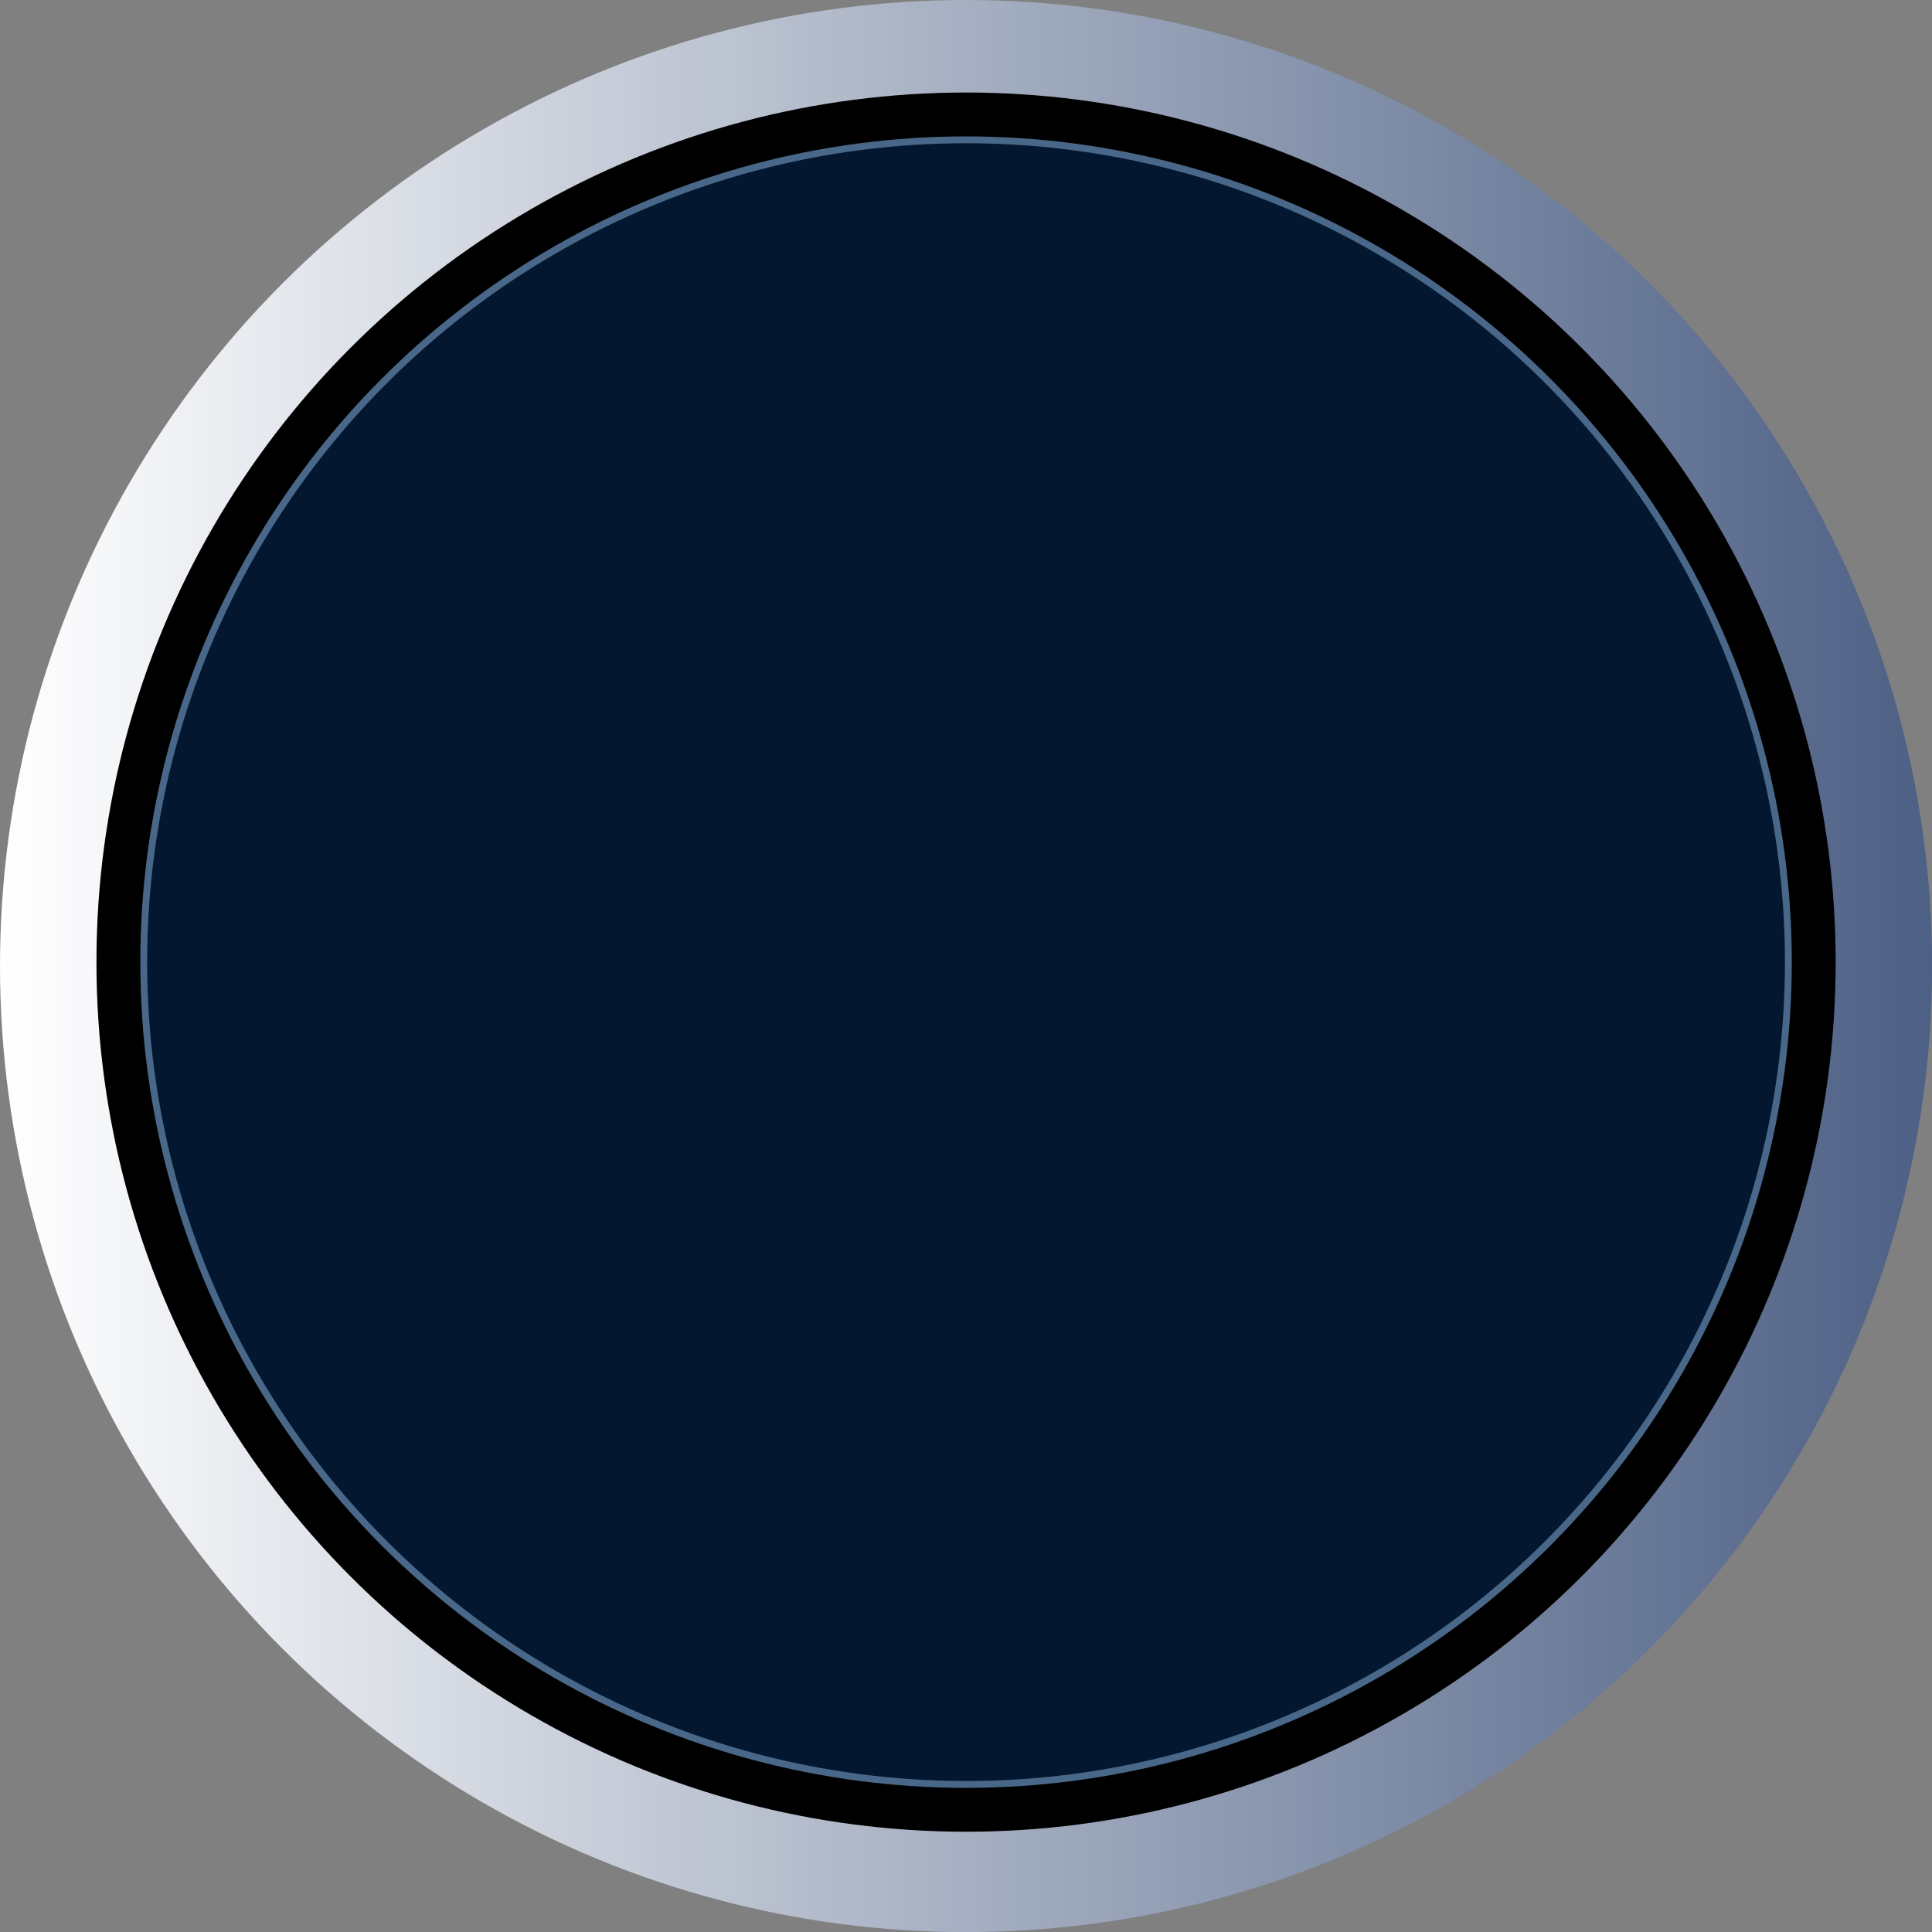
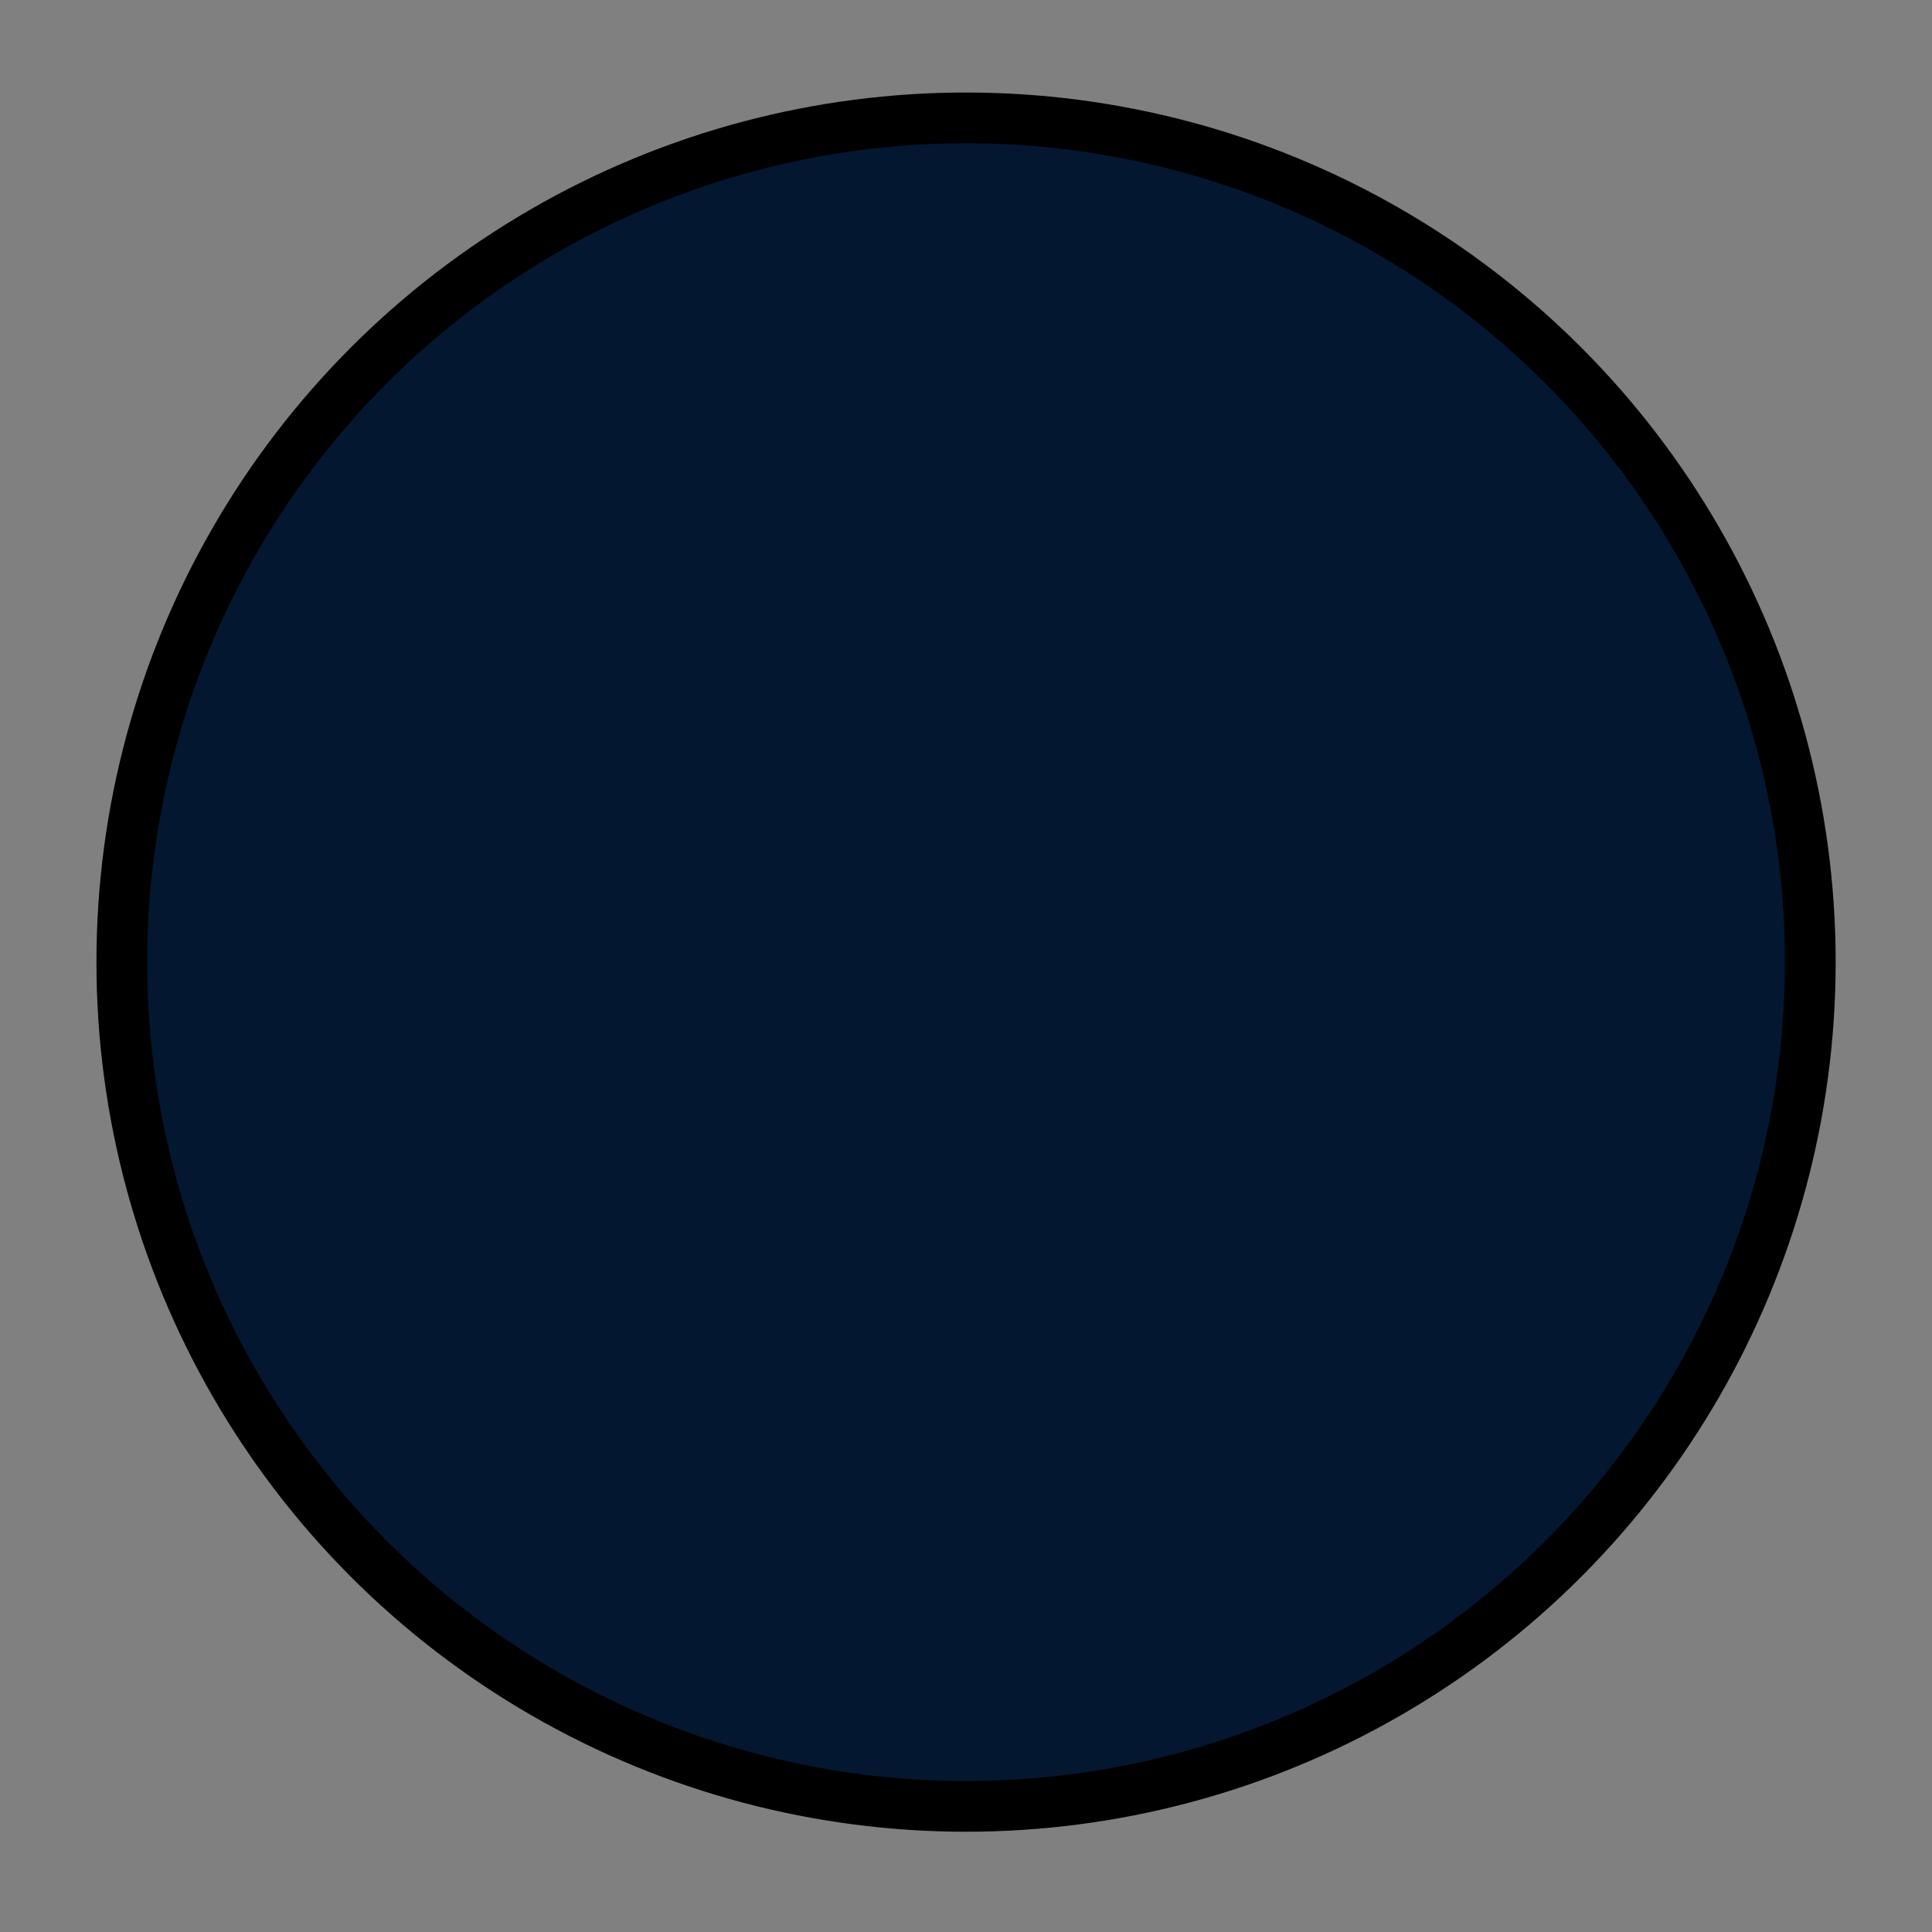
<svg xmlns="http://www.w3.org/2000/svg" id="Warstwa_2" data-name="Warstwa 2" viewBox="0 0 182.09 182.09">
  <rect x="0" y="0" width="182.09" height="182.09" fill="#808080" stroke="none" />
  <defs>
    <style>
      .cls-1 {
        stroke: #496889;
        stroke-miterlimit: 10;
        stroke-width: 1.29px;
      }

      .cls-2 {
        fill: url(#Gradient_bez_nazwy_2560);
      }

      .cls-3 {
        fill: #031730;
      }
    </style>
    <linearGradient id="Gradient_bez_nazwy_2560" data-name="Gradient bez nazwy 2560" x1="0" y1="91.05" x2="182.09" y2="91.05" gradientUnits="userSpaceOnUse">
      <stop offset="0" stop-color="#fff" />
      <stop offset="1" stop-color="#4d6085" />
    </linearGradient>
  </defs>
  <g id="OBJECTS">
    <g>
-       <circle class="cls-2" cx="91.05" cy="91.05" r="91.05" />
      <circle cx="91.05" cy="90.68" r="81.96" />
-       <circle class="cls-1" cx="91.05" cy="90.68" r="77.18" />
      <circle class="cls-3" cx="91.05" cy="90.68" r="77.18" />
    </g>
  </g>
</svg>